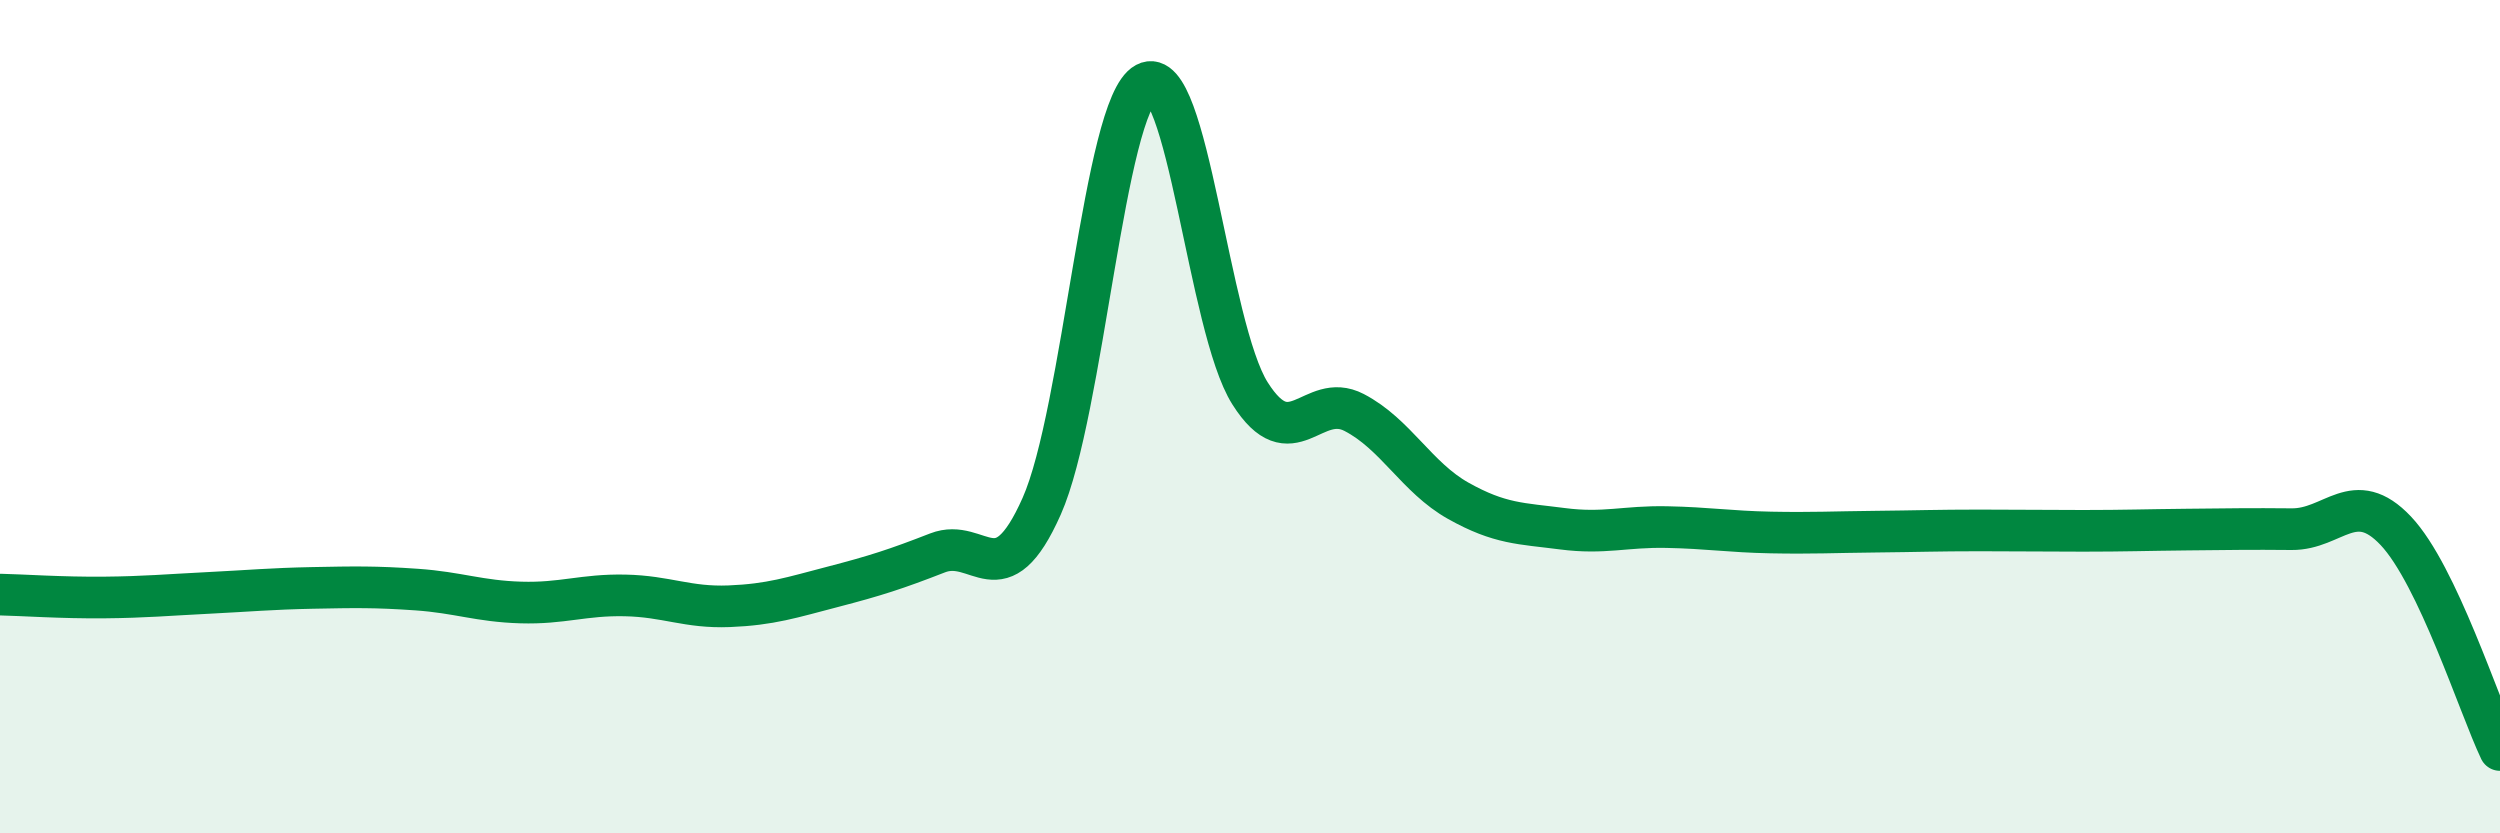
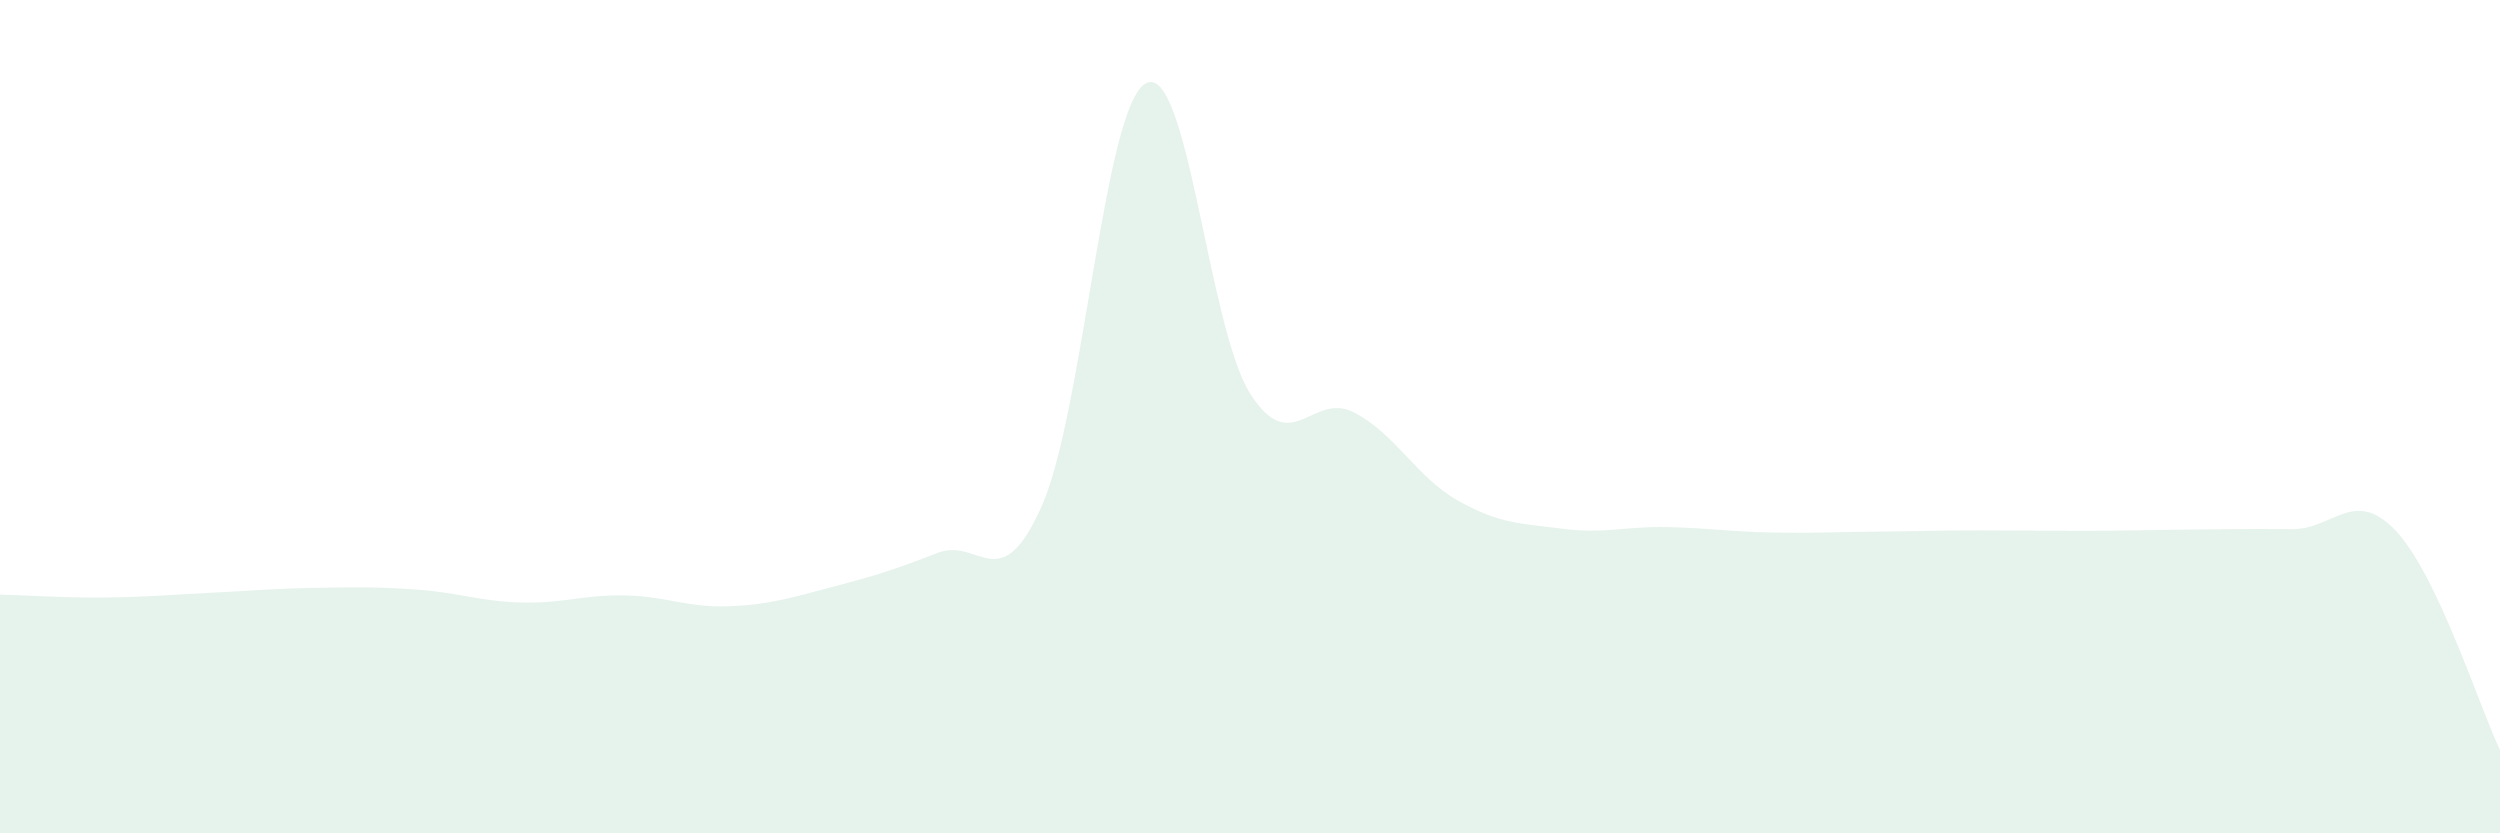
<svg xmlns="http://www.w3.org/2000/svg" width="60" height="20" viewBox="0 0 60 20">
  <path d="M 0,14.27 C 0.5,14.28 1.5,14.35 2.5,14.34 C 3.5,14.33 4,14.28 5,14.23 C 6,14.18 6.5,14.13 7.5,14.11 C 8.5,14.09 9,14.08 10,14.15 C 11,14.22 11.5,14.43 12.5,14.46 C 13.5,14.49 14,14.27 15,14.29 C 16,14.31 16.5,14.59 17.5,14.55 C 18.5,14.51 19,14.34 20,14.08 C 21,13.82 21.5,13.66 22.5,13.27 C 23.5,12.88 24,14.4 25,12.15 C 26,9.9 26.5,2.54 27.5,2 C 28.5,1.46 29,7.86 30,9.44 C 31,11.02 31.5,9.38 32.5,9.9 C 33.5,10.42 34,11.46 35,12.02 C 36,12.58 36.5,12.56 37.5,12.69 C 38.5,12.82 39,12.63 40,12.65 C 41,12.67 41.5,12.76 42.5,12.78 C 43.5,12.8 44,12.77 45,12.76 C 46,12.75 46.5,12.73 47.5,12.73 C 48.5,12.73 49,12.74 50,12.74 C 51,12.74 51.5,12.72 52.5,12.71 C 53.5,12.7 54,12.69 55,12.7 C 56,12.71 56.5,11.68 57.5,12.74 C 58.5,13.8 59.5,16.95 60,18L60 20L0 20Z" fill="#008740" opacity="0.1" stroke-linecap="round" stroke-linejoin="round" />
-   <path d="M 0,14.27 C 0.5,14.28 1.5,14.35 2.5,14.34 C 3.5,14.33 4,14.28 5,14.23 C 6,14.18 6.5,14.13 7.5,14.11 C 8.5,14.09 9,14.08 10,14.15 C 11,14.22 11.5,14.43 12.5,14.46 C 13.5,14.49 14,14.27 15,14.29 C 16,14.31 16.5,14.59 17.5,14.55 C 18.5,14.51 19,14.34 20,14.08 C 21,13.82 21.5,13.66 22.5,13.27 C 23.5,12.88 24,14.4 25,12.15 C 26,9.9 26.5,2.54 27.5,2 C 28.5,1.46 29,7.86 30,9.44 C 31,11.02 31.5,9.38 32.5,9.9 C 33.5,10.42 34,11.46 35,12.02 C 36,12.58 36.5,12.56 37.5,12.69 C 38.5,12.82 39,12.63 40,12.65 C 41,12.67 41.5,12.76 42.5,12.78 C 43.5,12.8 44,12.77 45,12.76 C 46,12.75 46.5,12.73 47.5,12.73 C 48.5,12.73 49,12.74 50,12.74 C 51,12.74 51.5,12.72 52.5,12.71 C 53.5,12.7 54,12.69 55,12.7 C 56,12.71 56.5,11.68 57.5,12.74 C 58.5,13.8 59.5,16.95 60,18" stroke="#008740" stroke-width="1" fill="none" stroke-linecap="round" stroke-linejoin="round" />
</svg>